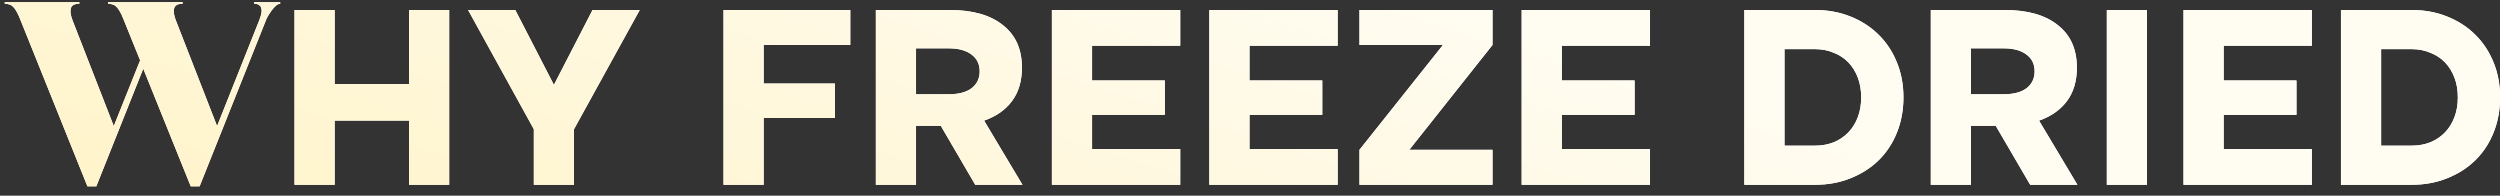
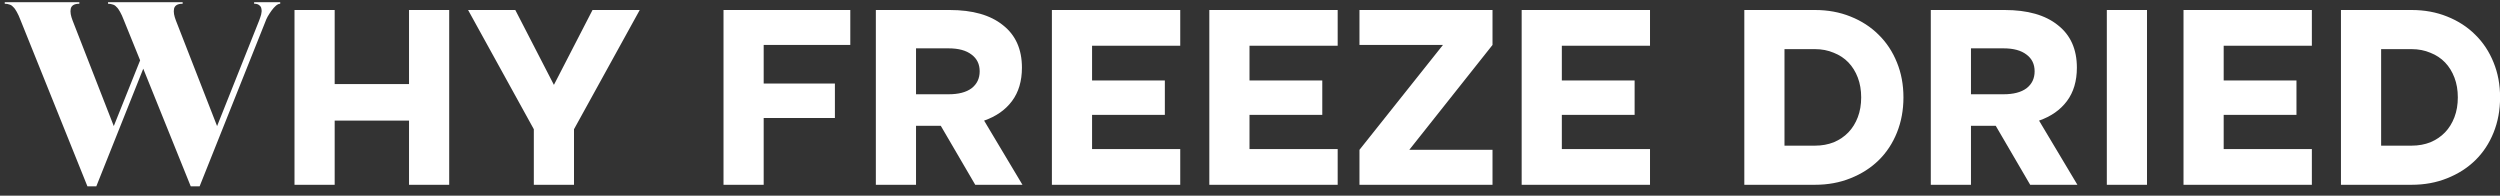
<svg xmlns="http://www.w3.org/2000/svg" width="230" height="18" viewBox="0 0 230 18" fill="none">
  <rect x="0" y="0" width="230" height="18" fill="#333333" stroke="none" />
  <path d="M16.804 0.344C16.564 0.344 16.38 0.384 16.252 0.464C16.124 0.544 16.044 0.656 16.012 0.8C15.98 0.944 15.98 1.112 16.012 1.304C16.044 1.48 16.1 1.672 16.18 1.88L19.972 11.6L23.836 1.904C23.916 1.696 23.98 1.504 24.028 1.328C24.076 1.136 24.084 0.968 24.052 0.824C24.036 0.68 23.972 0.568 23.86 0.488C23.764 0.392 23.604 0.344 23.38 0.344V0.2H25.78V0.344C25.652 0.344 25.516 0.408 25.372 0.536C25.244 0.648 25.116 0.792 24.988 0.968C24.86 1.144 24.74 1.328 24.628 1.52C24.532 1.696 24.46 1.856 24.412 2L18.364 17.144H17.548L13.18 6.32L8.86 17.144H8.044L1.9 1.88C1.772 1.544 1.652 1.28 1.54 1.088C1.428 0.88 1.316 0.728 1.204 0.632C1.108 0.52 0.996 0.448 0.868 0.416C0.74 0.368 0.596 0.344 0.436 0.344V0.2H7.3V0.344C7.06 0.344 6.876 0.384 6.748 0.464C6.62 0.544 6.54 0.656 6.508 0.8C6.476 0.944 6.476 1.112 6.508 1.304C6.54 1.48 6.596 1.672 6.676 1.88L10.468 11.6L12.892 5.552L11.404 1.88C11.276 1.544 11.156 1.28 11.044 1.088C10.932 0.88 10.82 0.728 10.708 0.632C10.612 0.52 10.5 0.448 10.372 0.416C10.244 0.368 10.1 0.344 9.94 0.344V0.2H16.804V0.344ZM27.094 0.92H30.79V7.736H37.63V0.92H41.326V17H37.63V11.096H30.79V17H27.094V0.92ZM47.408 0.92L50.96 7.808L54.512 0.92H58.856L52.808 11.888V17H49.112V11.888L43.064 0.92H47.408ZM66.563 0.92H78.227V4.136H70.259V7.688H76.811V10.856H70.259V17H66.563V0.92ZM87.37 0.92C89.482 0.92 91.114 1.384 92.266 2.312C93.434 3.224 94.018 4.528 94.018 6.224C94.018 7.456 93.714 8.48 93.106 9.296C92.498 10.112 91.642 10.712 90.538 11.096L94.066 17H89.722L86.554 11.576H84.274V17H80.578V0.92H87.37ZM87.274 8.672C88.186 8.672 88.89 8.488 89.386 8.12C89.882 7.736 90.13 7.216 90.13 6.56C90.13 5.904 89.882 5.392 89.386 5.024C88.89 4.64 88.186 4.448 87.274 4.448H84.274V8.672H87.274ZM96.774 0.92H108.582V4.208H100.47V7.4H107.166V10.568H100.47V13.712H108.582V17H96.774V0.92ZM111.258 0.92H123.066V4.208H114.954V7.4H121.65V10.568H114.954V13.712H123.066V17H111.258V0.92ZM129.655 13.784H137.311V17H125.071V13.784L132.751 4.136H125.071V0.92H137.311V4.136L129.655 13.784ZM139.993 0.92H151.801V4.208H143.689V7.4H150.385V10.568H143.689V13.712H151.801V17H139.993V0.92ZM160.477 17V0.92H166.981C168.165 0.92 169.253 1.12 170.245 1.52C171.253 1.92 172.117 2.48 172.837 3.2C173.557 3.904 174.117 4.752 174.517 5.744C174.917 6.72 175.117 7.792 175.117 8.96C175.117 10.128 174.917 11.208 174.517 12.2C174.117 13.192 173.557 14.04 172.837 14.744C172.117 15.448 171.253 16 170.245 16.4C169.253 16.8 168.165 17 166.981 17H160.477ZM164.173 13.4H166.981C167.605 13.4 168.181 13.296 168.709 13.088C169.237 12.864 169.685 12.56 170.053 12.176C170.421 11.792 170.709 11.328 170.917 10.784C171.125 10.24 171.229 9.632 171.229 8.96C171.229 8.288 171.125 7.68 170.917 7.136C170.709 6.592 170.421 6.128 170.053 5.744C169.685 5.36 169.237 5.064 168.709 4.856C168.181 4.632 167.605 4.52 166.981 4.52H164.173V13.4ZM184.425 0.92C186.537 0.92 188.169 1.384 189.321 2.312C190.489 3.224 191.073 4.528 191.073 6.224C191.073 7.456 190.769 8.48 190.161 9.296C189.553 10.112 188.697 10.712 187.593 11.096L191.121 17H186.777L183.609 11.576H181.329V17H177.633V0.92H184.425ZM184.329 8.672C185.241 8.672 185.945 8.488 186.441 8.12C186.937 7.736 187.185 7.216 187.185 6.56C187.185 5.904 186.937 5.392 186.441 5.024C185.945 4.64 185.241 4.448 184.329 4.448H181.329V8.672H184.329ZM193.828 0.92H197.524V17H193.828V0.92ZM200.883 0.92H212.691V4.208H204.579V7.4H211.275V10.568H204.579V13.712H212.691V17H200.883V0.92ZM215.368 17V0.92H221.872C223.056 0.92 224.144 1.12 225.136 1.52C226.144 1.92 227.008 2.48 227.728 3.2C228.448 3.904 229.008 4.752 229.408 5.744C229.808 6.72 230.008 7.792 230.008 8.96C230.008 10.128 229.808 11.208 229.408 12.2C229.008 13.192 228.448 14.04 227.728 14.744C227.008 15.448 226.144 16 225.136 16.4C224.144 16.8 223.056 17 221.872 17H215.368ZM219.064 13.4H221.872C222.496 13.4 223.072 13.296 223.6 13.088C224.128 12.864 224.576 12.56 224.944 12.176C225.312 11.792 225.6 11.328 225.807 10.784C226.016 10.24 226.12 9.632 226.12 8.96C226.12 8.288 226.016 7.68 225.807 7.136C225.6 6.592 225.312 6.128 224.944 5.744C224.576 5.36 224.128 5.064 223.6 4.856C223.072 4.632 222.496 4.52 221.872 4.52H219.064V13.4Z" fill="white" />
-   <path d="M16.804 0.344C16.564 0.344 16.38 0.384 16.252 0.464C16.124 0.544 16.044 0.656 16.012 0.8C15.98 0.944 15.98 1.112 16.012 1.304C16.044 1.48 16.1 1.672 16.18 1.88L19.972 11.6L23.836 1.904C23.916 1.696 23.98 1.504 24.028 1.328C24.076 1.136 24.084 0.968 24.052 0.824C24.036 0.68 23.972 0.568 23.86 0.488C23.764 0.392 23.604 0.344 23.38 0.344V0.2H25.78V0.344C25.652 0.344 25.516 0.408 25.372 0.536C25.244 0.648 25.116 0.792 24.988 0.968C24.86 1.144 24.74 1.328 24.628 1.52C24.532 1.696 24.46 1.856 24.412 2L18.364 17.144H17.548L13.18 6.32L8.86 17.144H8.044L1.9 1.88C1.772 1.544 1.652 1.28 1.54 1.088C1.428 0.88 1.316 0.728 1.204 0.632C1.108 0.52 0.996 0.448 0.868 0.416C0.74 0.368 0.596 0.344 0.436 0.344V0.2H7.3V0.344C7.06 0.344 6.876 0.384 6.748 0.464C6.62 0.544 6.54 0.656 6.508 0.8C6.476 0.944 6.476 1.112 6.508 1.304C6.54 1.48 6.596 1.672 6.676 1.88L10.468 11.6L12.892 5.552L11.404 1.88C11.276 1.544 11.156 1.28 11.044 1.088C10.932 0.88 10.82 0.728 10.708 0.632C10.612 0.52 10.5 0.448 10.372 0.416C10.244 0.368 10.1 0.344 9.94 0.344V0.2H16.804V0.344ZM27.094 0.92H30.79V7.736H37.63V0.92H41.326V17H37.63V11.096H30.79V17H27.094V0.92ZM47.408 0.92L50.96 7.808L54.512 0.92H58.856L52.808 11.888V17H49.112V11.888L43.064 0.92H47.408ZM66.563 0.92H78.227V4.136H70.259V7.688H76.811V10.856H70.259V17H66.563V0.92ZM87.37 0.92C89.482 0.92 91.114 1.384 92.266 2.312C93.434 3.224 94.018 4.528 94.018 6.224C94.018 7.456 93.714 8.48 93.106 9.296C92.498 10.112 91.642 10.712 90.538 11.096L94.066 17H89.722L86.554 11.576H84.274V17H80.578V0.92H87.37ZM87.274 8.672C88.186 8.672 88.89 8.488 89.386 8.12C89.882 7.736 90.13 7.216 90.13 6.56C90.13 5.904 89.882 5.392 89.386 5.024C88.89 4.64 88.186 4.448 87.274 4.448H84.274V8.672H87.274ZM96.774 0.92H108.582V4.208H100.47V7.4H107.166V10.568H100.47V13.712H108.582V17H96.774V0.92ZM111.258 0.92H123.066V4.208H114.954V7.4H121.65V10.568H114.954V13.712H123.066V17H111.258V0.92ZM129.655 13.784H137.311V17H125.071V13.784L132.751 4.136H125.071V0.92H137.311V4.136L129.655 13.784ZM139.993 0.92H151.801V4.208H143.689V7.4H150.385V10.568H143.689V13.712H151.801V17H139.993V0.92ZM160.477 17V0.92H166.981C168.165 0.92 169.253 1.12 170.245 1.52C171.253 1.92 172.117 2.48 172.837 3.2C173.557 3.904 174.117 4.752 174.517 5.744C174.917 6.72 175.117 7.792 175.117 8.96C175.117 10.128 174.917 11.208 174.517 12.2C174.117 13.192 173.557 14.04 172.837 14.744C172.117 15.448 171.253 16 170.245 16.4C169.253 16.8 168.165 17 166.981 17H160.477ZM164.173 13.4H166.981C167.605 13.4 168.181 13.296 168.709 13.088C169.237 12.864 169.685 12.56 170.053 12.176C170.421 11.792 170.709 11.328 170.917 10.784C171.125 10.24 171.229 9.632 171.229 8.96C171.229 8.288 171.125 7.68 170.917 7.136C170.709 6.592 170.421 6.128 170.053 5.744C169.685 5.36 169.237 5.064 168.709 4.856C168.181 4.632 167.605 4.52 166.981 4.52H164.173V13.4ZM184.425 0.92C186.537 0.92 188.169 1.384 189.321 2.312C190.489 3.224 191.073 4.528 191.073 6.224C191.073 7.456 190.769 8.48 190.161 9.296C189.553 10.112 188.697 10.712 187.593 11.096L191.121 17H186.777L183.609 11.576H181.329V17H177.633V0.92H184.425ZM184.329 8.672C185.241 8.672 185.945 8.488 186.441 8.12C186.937 7.736 187.185 7.216 187.185 6.56C187.185 5.904 186.937 5.392 186.441 5.024C185.945 4.64 185.241 4.448 184.329 4.448H181.329V8.672H184.329ZM193.828 0.92H197.524V17H193.828V0.92ZM200.883 0.92H212.691V4.208H204.579V7.4H211.275V10.568H204.579V13.712H212.691V17H200.883V0.92ZM215.368 17V0.92H221.872C223.056 0.92 224.144 1.12 225.136 1.52C226.144 1.92 227.008 2.48 227.728 3.2C228.448 3.904 229.008 4.752 229.408 5.744C229.808 6.72 230.008 7.792 230.008 8.96C230.008 10.128 229.808 11.208 229.408 12.2C229.008 13.192 228.448 14.04 227.728 14.744C227.008 15.448 226.144 16 225.136 16.4C224.144 16.8 223.056 17 221.872 17H215.368ZM219.064 13.4H221.872C222.496 13.4 223.072 13.296 223.6 13.088C224.128 12.864 224.576 12.56 224.944 12.176C225.312 11.792 225.6 11.328 225.807 10.784C226.016 10.24 226.12 9.632 226.12 8.96C226.12 8.288 226.016 7.68 225.807 7.136C225.6 6.592 225.312 6.128 224.944 5.744C224.576 5.36 224.128 5.064 223.6 4.856C223.072 4.632 222.496 4.52 221.872 4.52H219.064V13.4Z" fill="url(#paint0_linear_2932_866)" />
  <defs>
    <linearGradient id="paint0_linear_2932_866" x1="116" y1="-5" x2="96.24" y2="55.901" gradientUnits="userSpaceOnUse">
      <stop stop-color="#FFFCF1" />
      <stop offset="1" stop-color="#FFF2C2" />
    </linearGradient>
  </defs>
</svg>